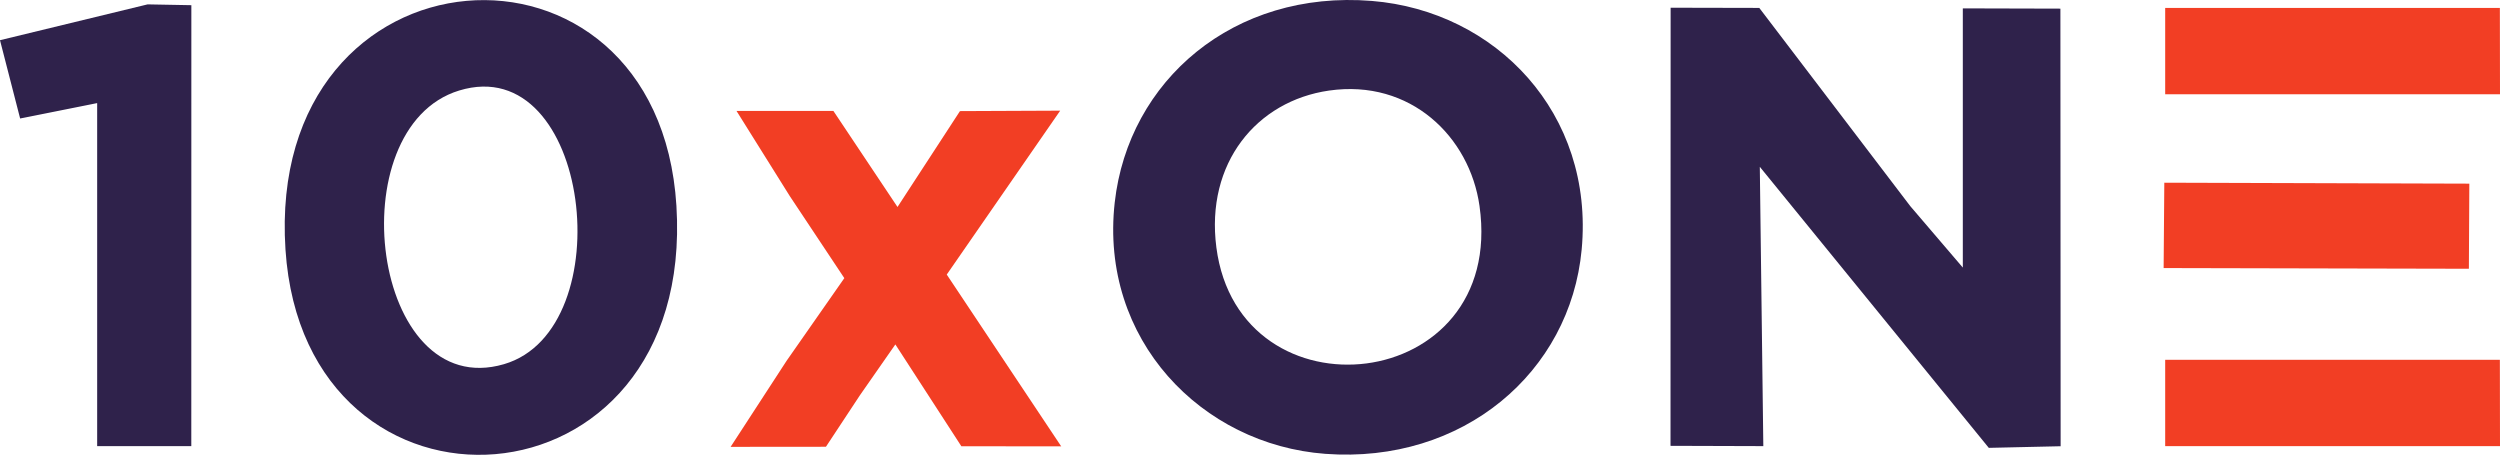
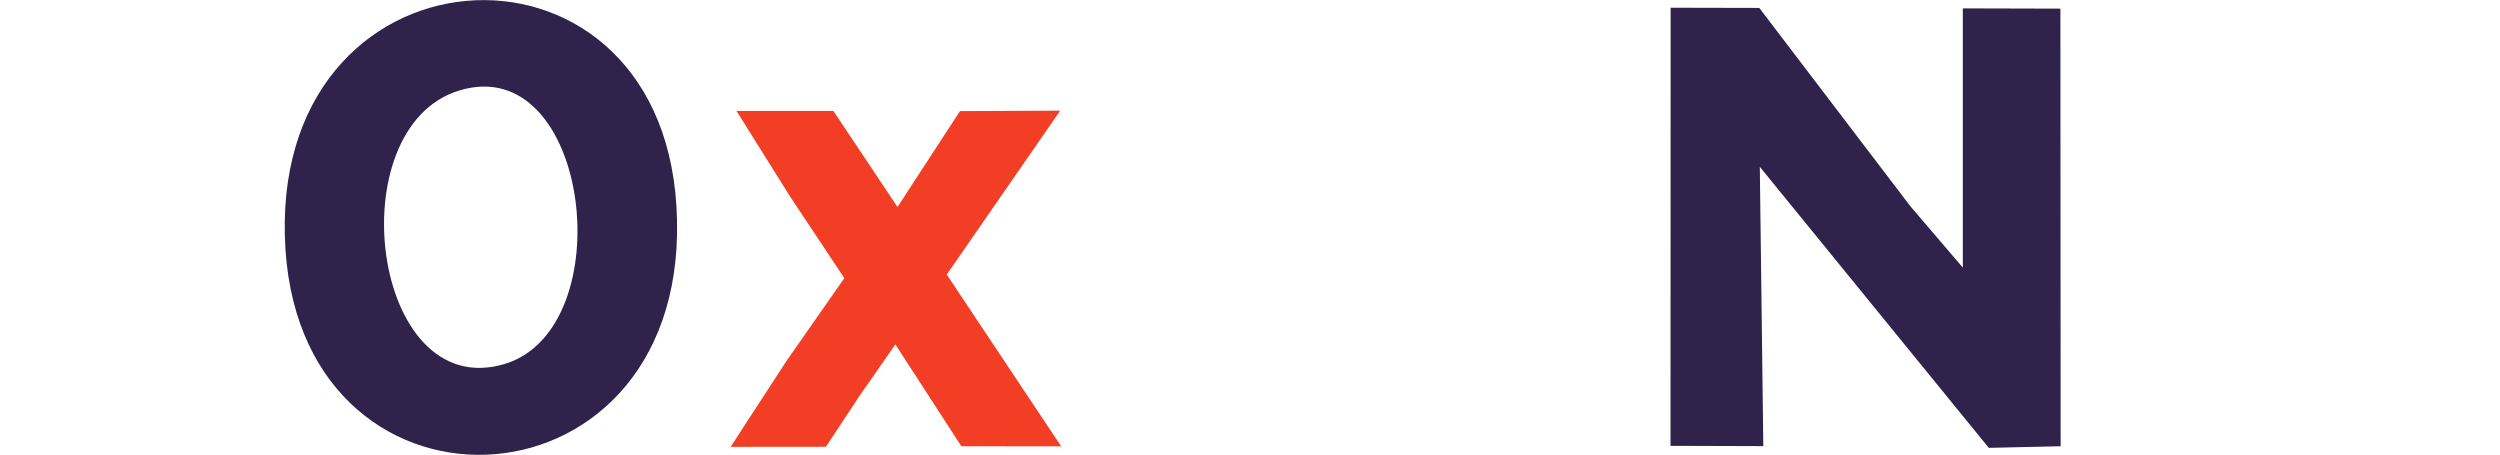
<svg xmlns="http://www.w3.org/2000/svg" xml:space="preserve" width="532.184mm" height="96.822mm" version="1.1" style="shape-rendering:geometricPrecision; text-rendering:geometricPrecision; image-rendering:optimizeQuality; fill-rule:evenodd; clip-rule:evenodd" viewBox="0 0 53215.6 9681.69">
  <defs>
    <style type="text/css">
   
    .fil0 {fill:#2F224B}
    .fil1 {fill:#F23E24}
   
  </style>
  </defs>
  <g id="Layer_x0020_1">
    <polygon class="fil0" points="35558.95,9490.11 37534.47,9496.31 37459.69,3550.84 42333.99,9533.12 43863.18,9498.63 43858.25,183.88 41780.97,178.28 41780.97,5695.85 40662.59,4387.88 37448.73,168.46 35561.36,164.3 " />
-     <path class="fil0" d="M28289.31 1928.01c1735.81,-249.87 2995.73,984.75 3203.93,2456.35 569.61,4026.16 -5116.59,4617.46 -5601.46,881.85 -233.21,-1796.41 858.95,-3116.69 2397.53,-3338.2zm5378.51 3384.42c270.04,-2901.75 -1828.86,-5078.71 -4466.6,-5292.51 -2943.58,-238.61 -5181.91,1695.32 -5472.8,4289.29 -327.52,2920.72 1851.51,5155.76 4482.12,5351.43 2930.67,217.96 5214.31,-1737.42 5457.28,-4348.22z" />
    <path class="fil0" d="M9773.12 1927.1c2797.22,-855.97 3478.27,5086.79 955.15,5824.72 -2820.17,824.85 -3542.31,-5033.02 -955.15,-5824.72zm-3696.39 3385.33c407.46,6205.33 8734.04,5717.46 8321.79,-931.82 -387.65,-6252.6 -8756.63,-5690.36 -8321.79,931.82z" />
    <polygon class="fil1" points="22567.68,2355.57 20434.09,2365.02 19104.4,4405.87 17740.17,2361.91 15678.01,2362.04 16812.14,4174.82 17972.51,5920.48 16742.82,7681.34 15552.19,9511.8 17581.07,9509.86 18304.29,8413.97 19058.88,7331.56 20463.58,9498.86 22589.09,9501.51 20152.85,5844.5 " />
-     <polygon class="fil0" points="3142.19,93.12 -0,855.78 428.57,2522.21 2068.23,2194.42 2068.23,9496.08 4072.11,9496.08 4073.21,110.47 " />
-     <polygon class="fil1" points="46088.66,2006.3 53215.6,2006.3 53212.65,168.39 46088.66,168.39 " />
-     <polygon class="fil1" points="46055.58,5705.94 52553.18,5720.75 52562.8,3909.13 46069.93,3889.02 " />
-     <polygon class="fil1" points="46088.66,9496.08 53215.6,9496.08 53212.65,7658.17 46088.66,7658.17 " />
  </g>
</svg>